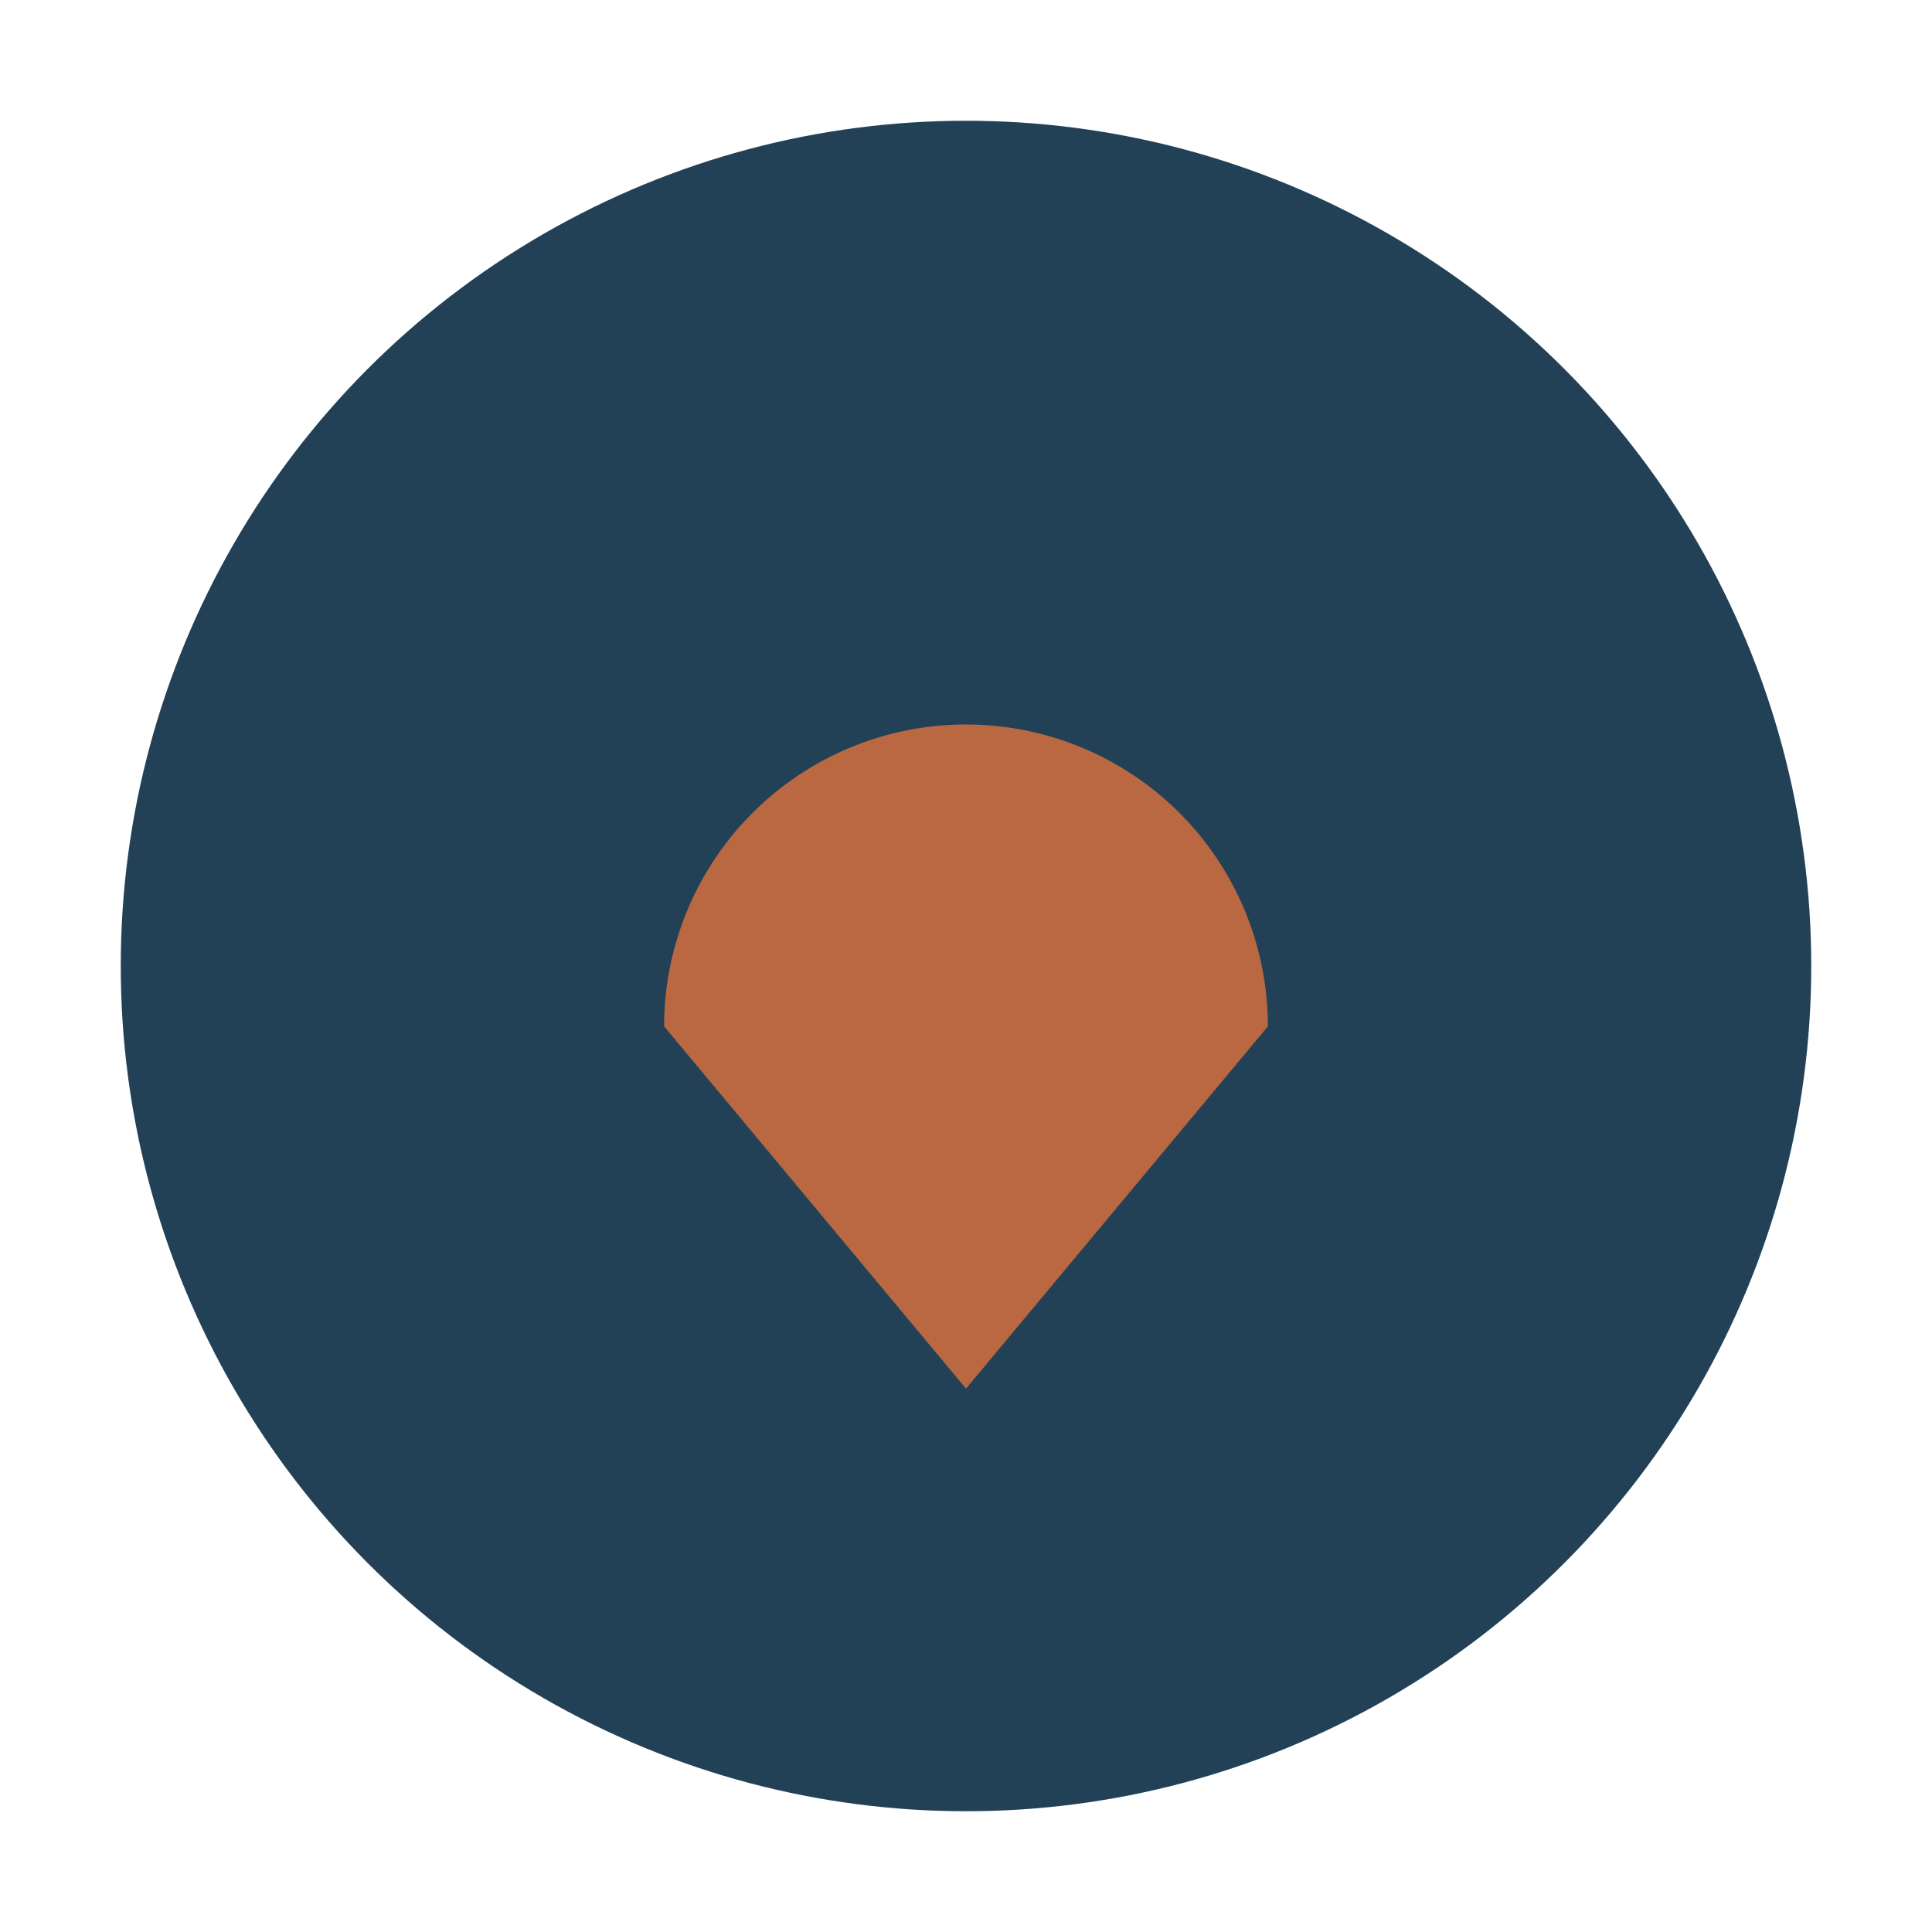
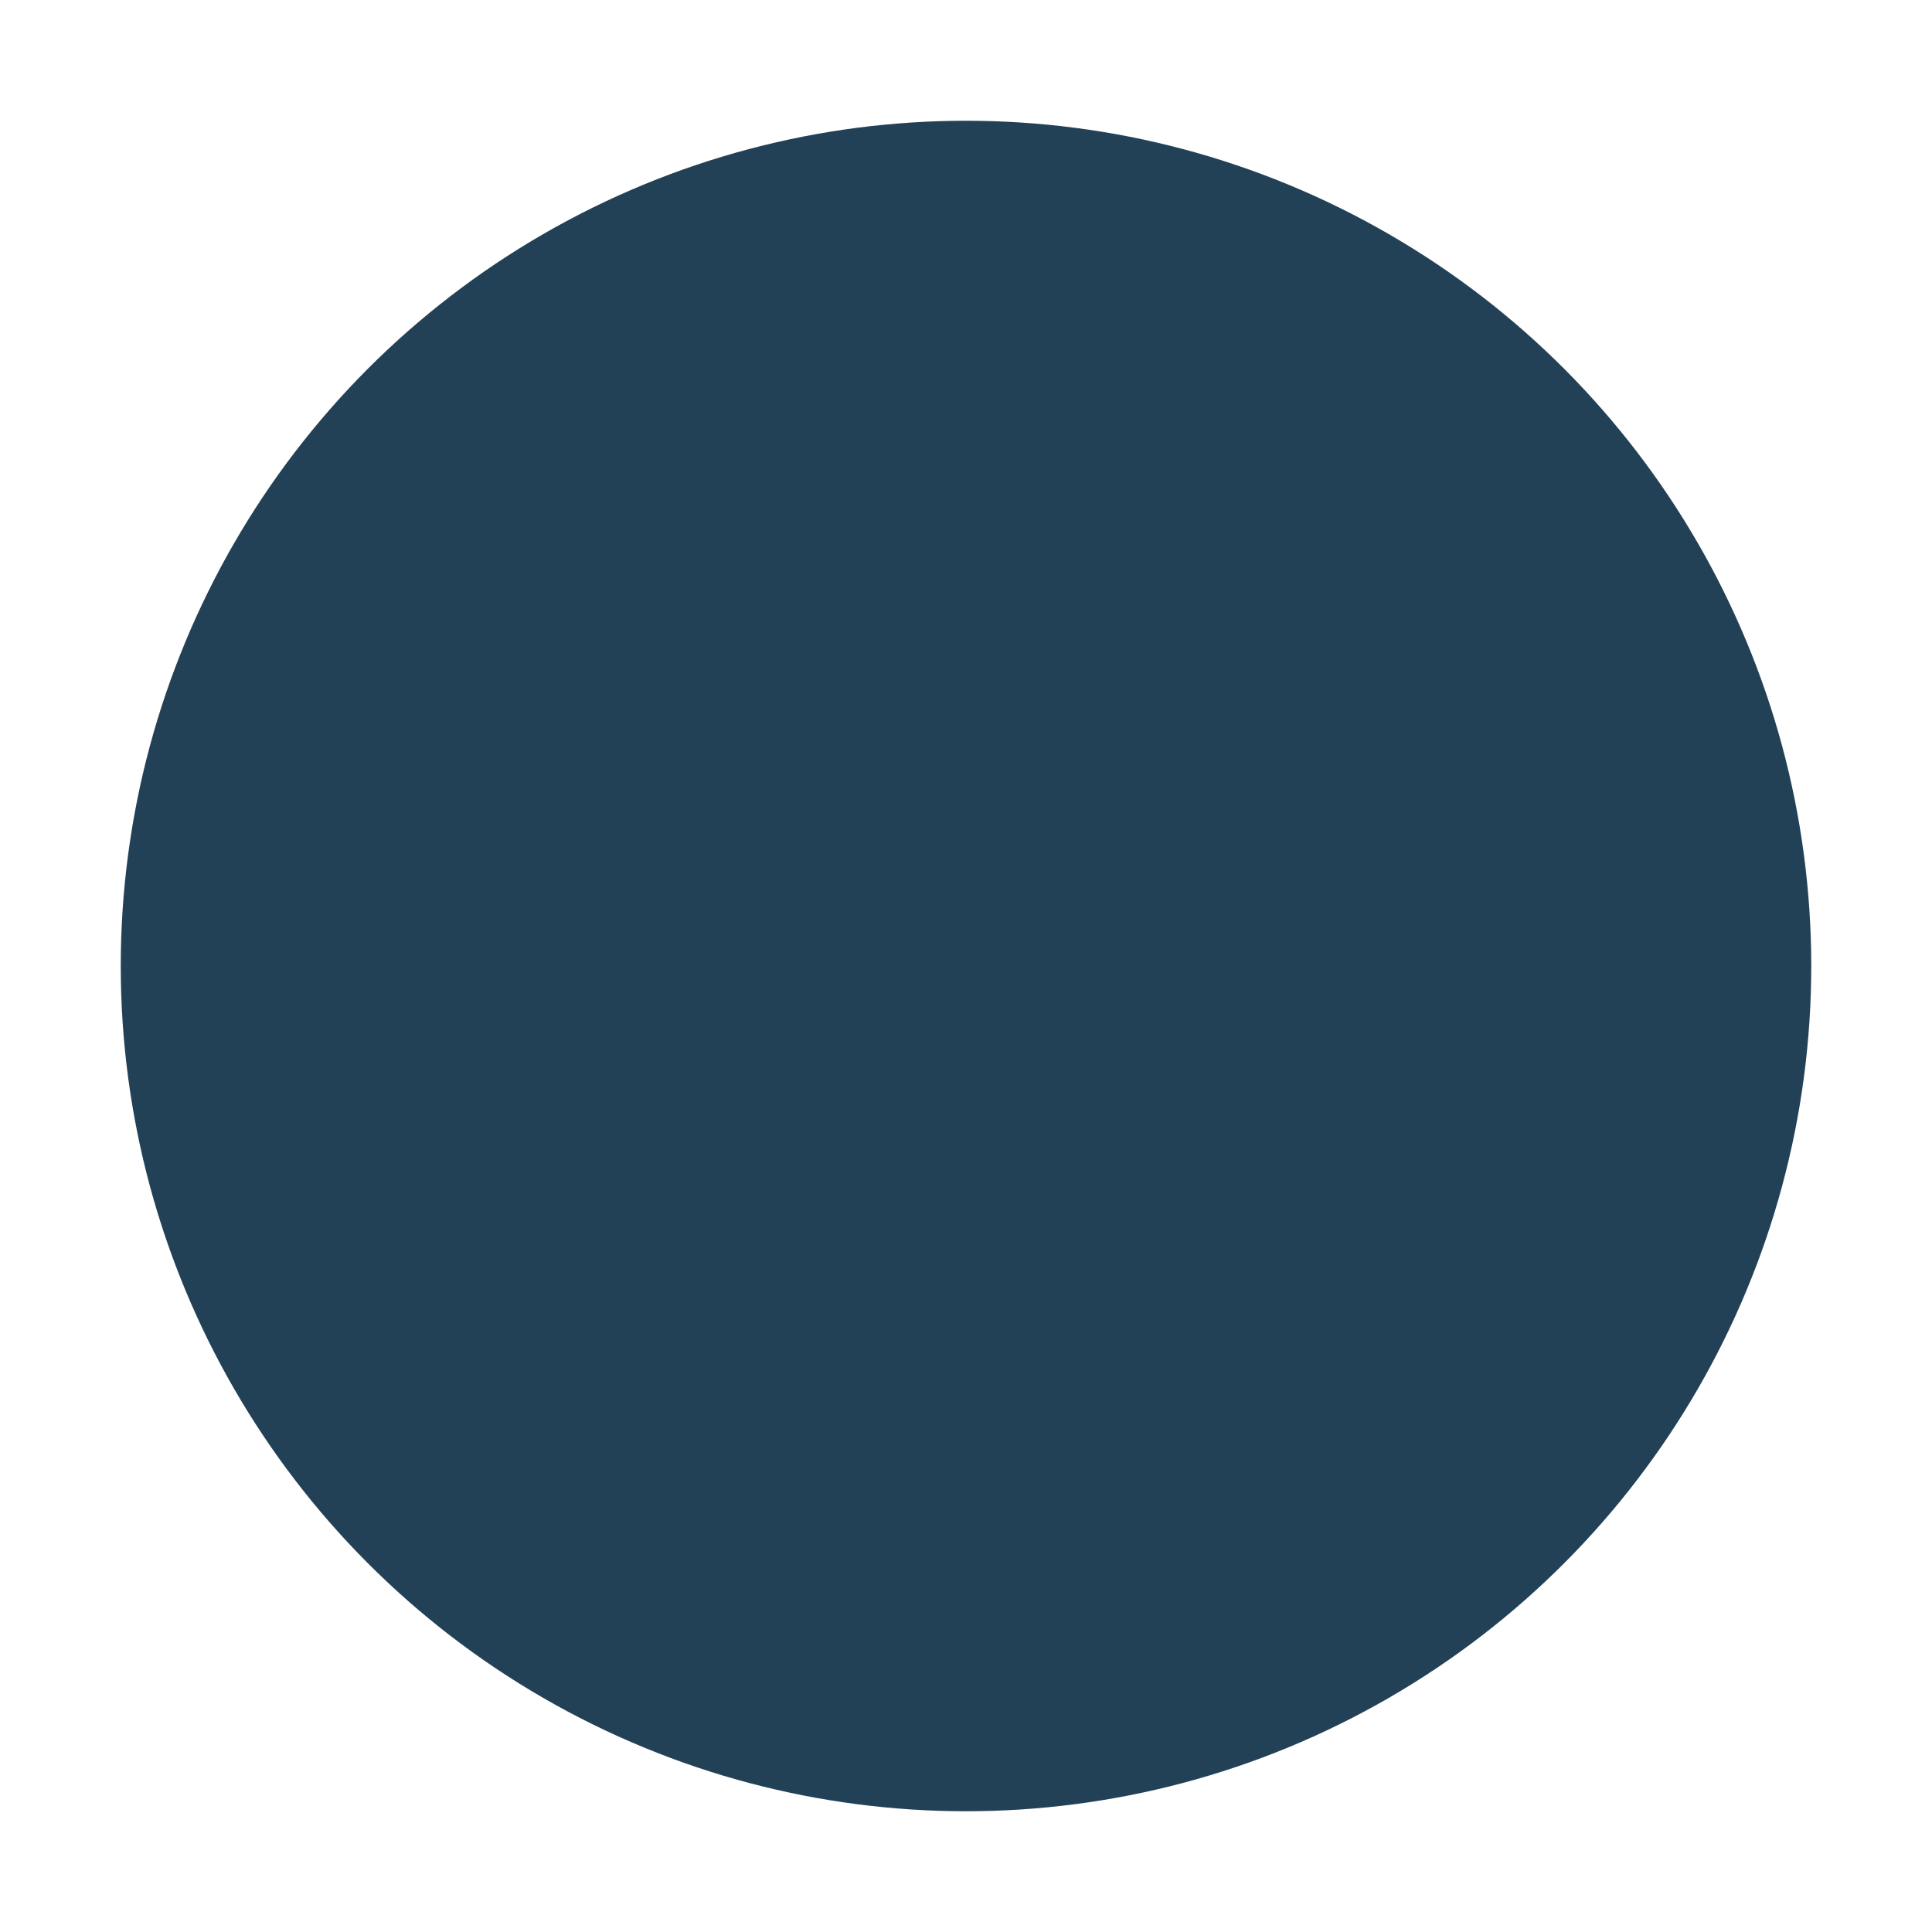
<svg xmlns="http://www.w3.org/2000/svg" width="32" height="32" viewBox="0 0 32 32">
  <ellipse cx="16" cy="16" rx="14" ry="14" fill="#234156" />
-   <path d="M11 17a5 5 0 0110 0l-5 6z" fill="#B96842" />
</svg>